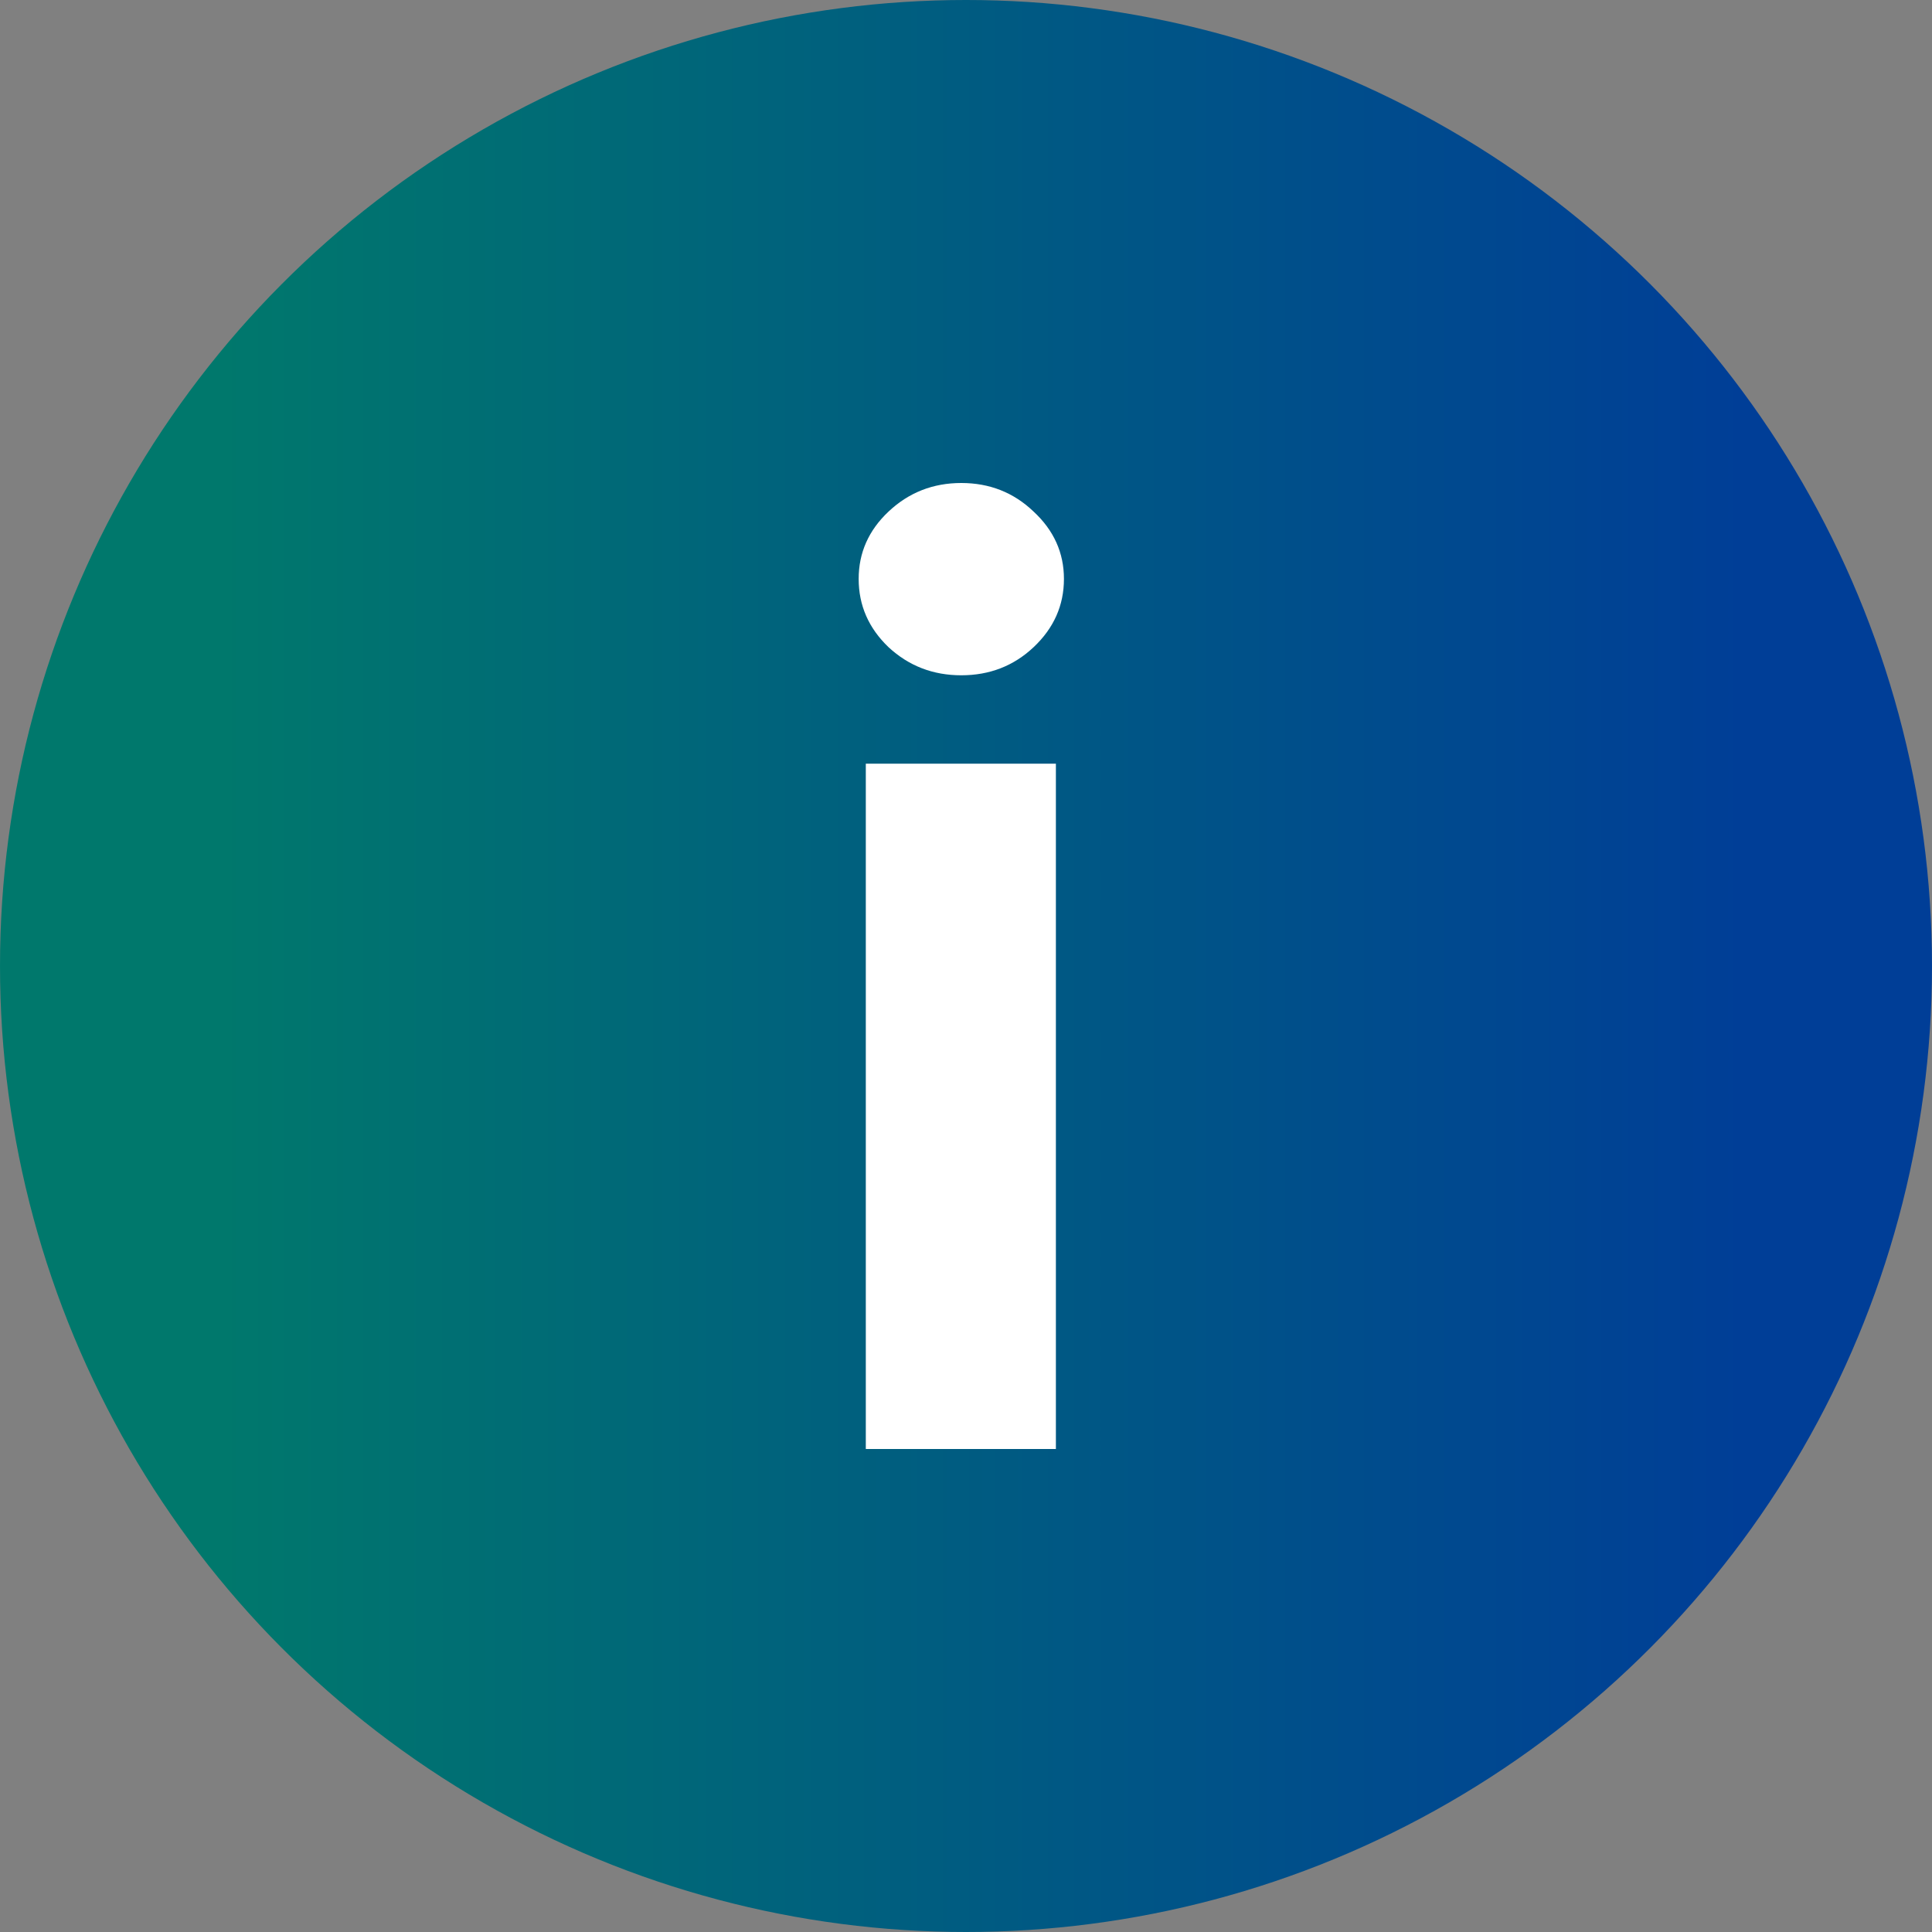
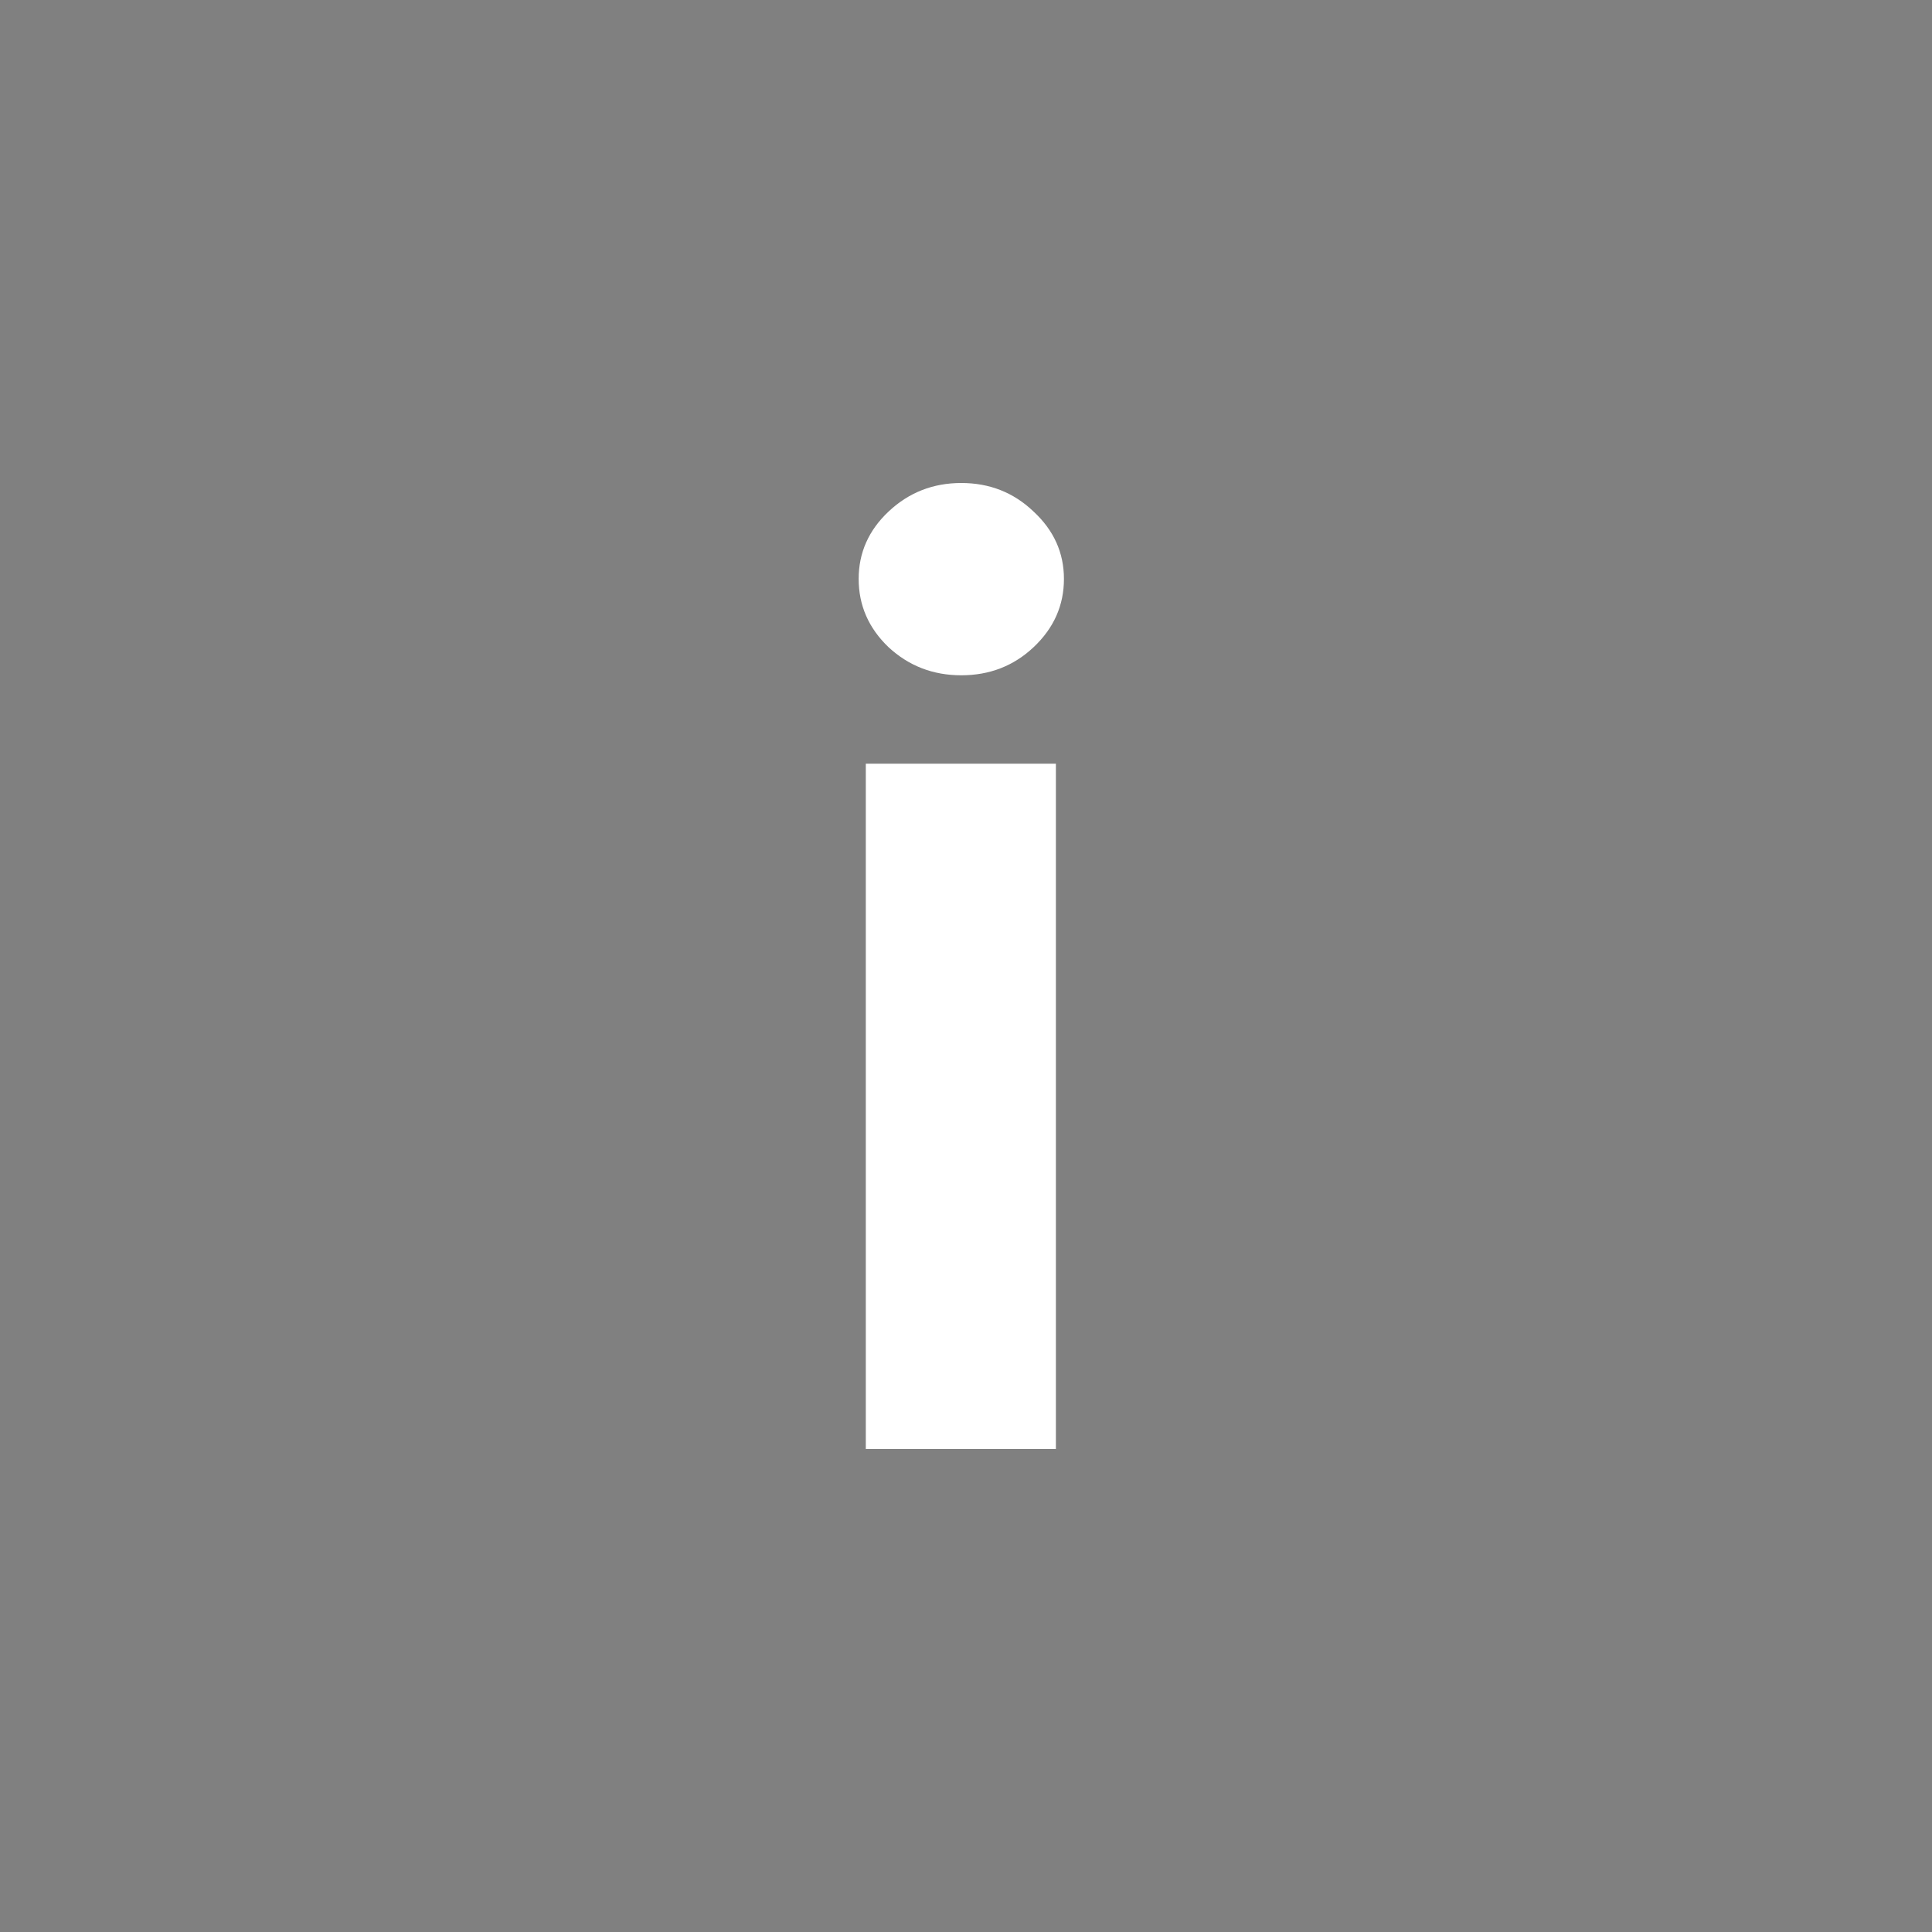
<svg xmlns="http://www.w3.org/2000/svg" width="36" height="36" viewBox="0 0 36 36" fill="none">
  <rect x="0" y="0" width="36" height="36" fill="#808080" stroke="none" />
-   <circle cx="18" cy="18" r="18" fill="url(#paint0_linear_6690_136790)" />
  <path d="M16.133 27V14.23H19.675V27H16.133ZM17.912 12.583C17.386 12.583 16.934 12.409 16.557 12.06C16.186 11.705 16 11.281 16 10.787C16 10.3 16.186 9.881 16.557 9.532C16.934 9.177 17.386 9 17.912 9C18.439 9 18.888 9.177 19.259 9.532C19.636 9.881 19.825 10.3 19.825 10.787C19.825 11.281 19.636 11.705 19.259 12.06C18.888 12.409 18.439 12.583 17.912 12.583Z" fill="white" />
  <defs>
    <linearGradient id="paint0_linear_6690_136790" x1="4.068" y1="36" x2="32.541" y2="36" gradientUnits="userSpaceOnUse">
      <stop stop-color="#00786C" />
      <stop offset="1" stop-color="#003E97" />
    </linearGradient>
  </defs>
</svg>